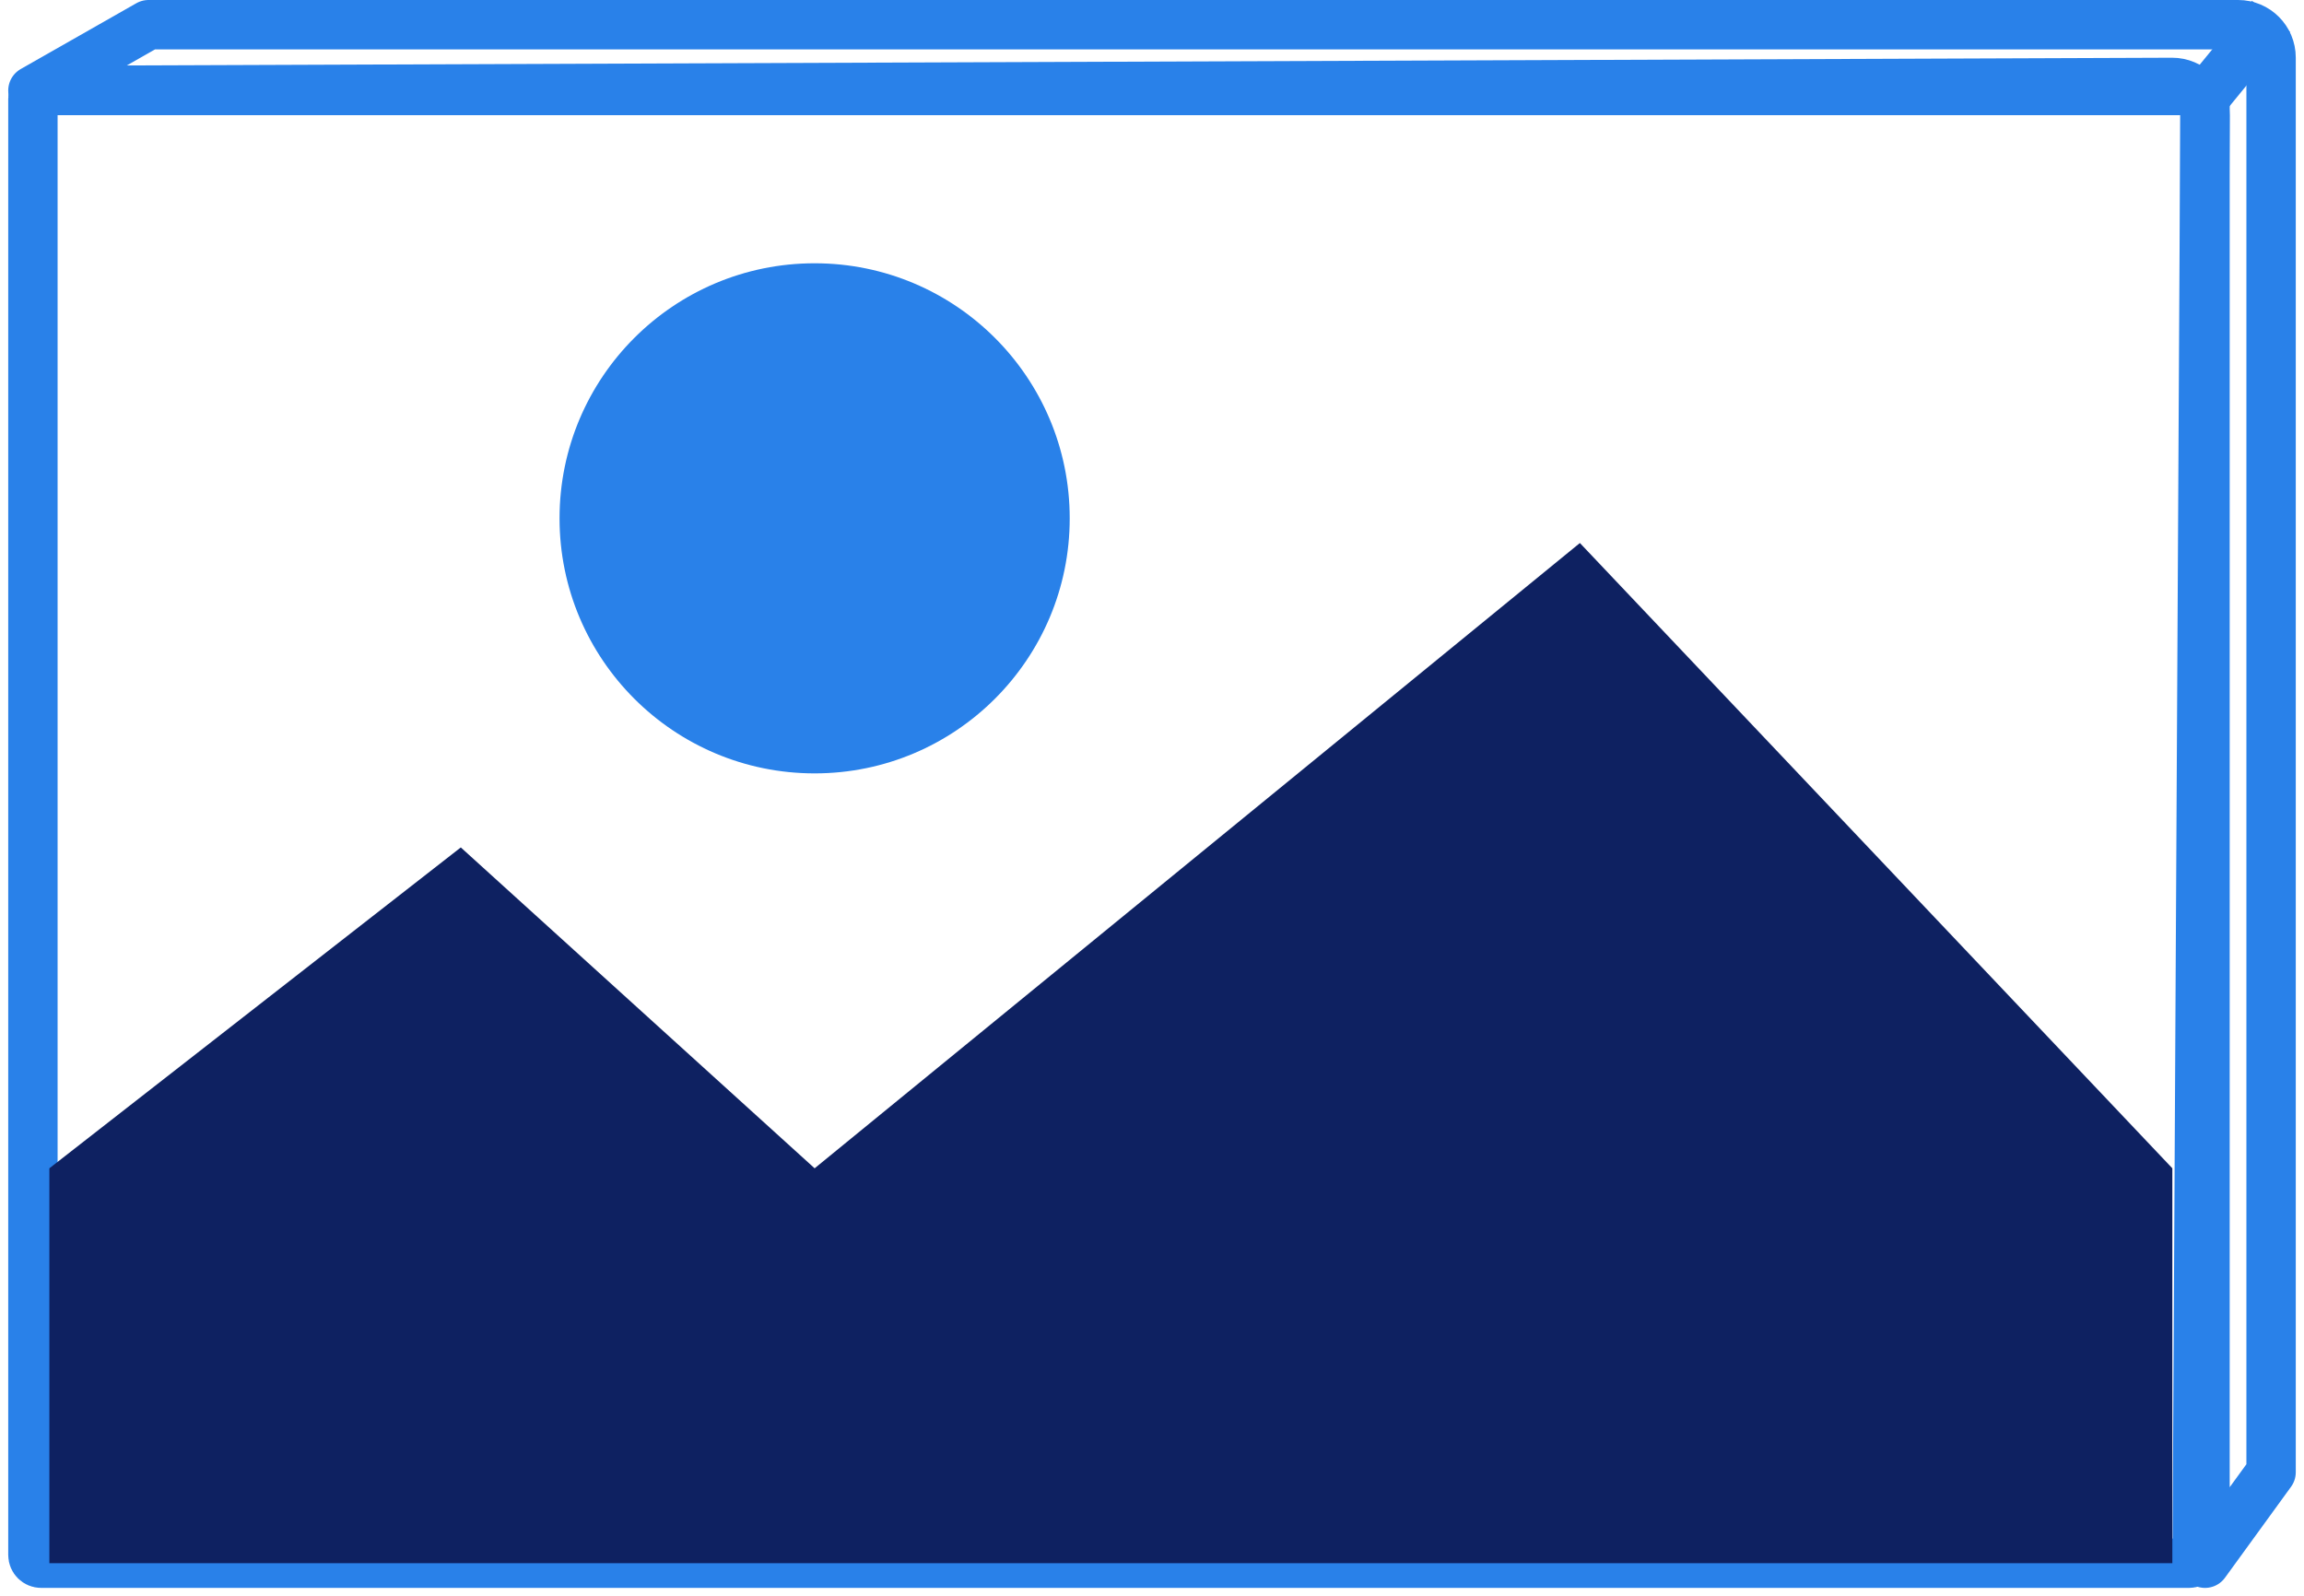
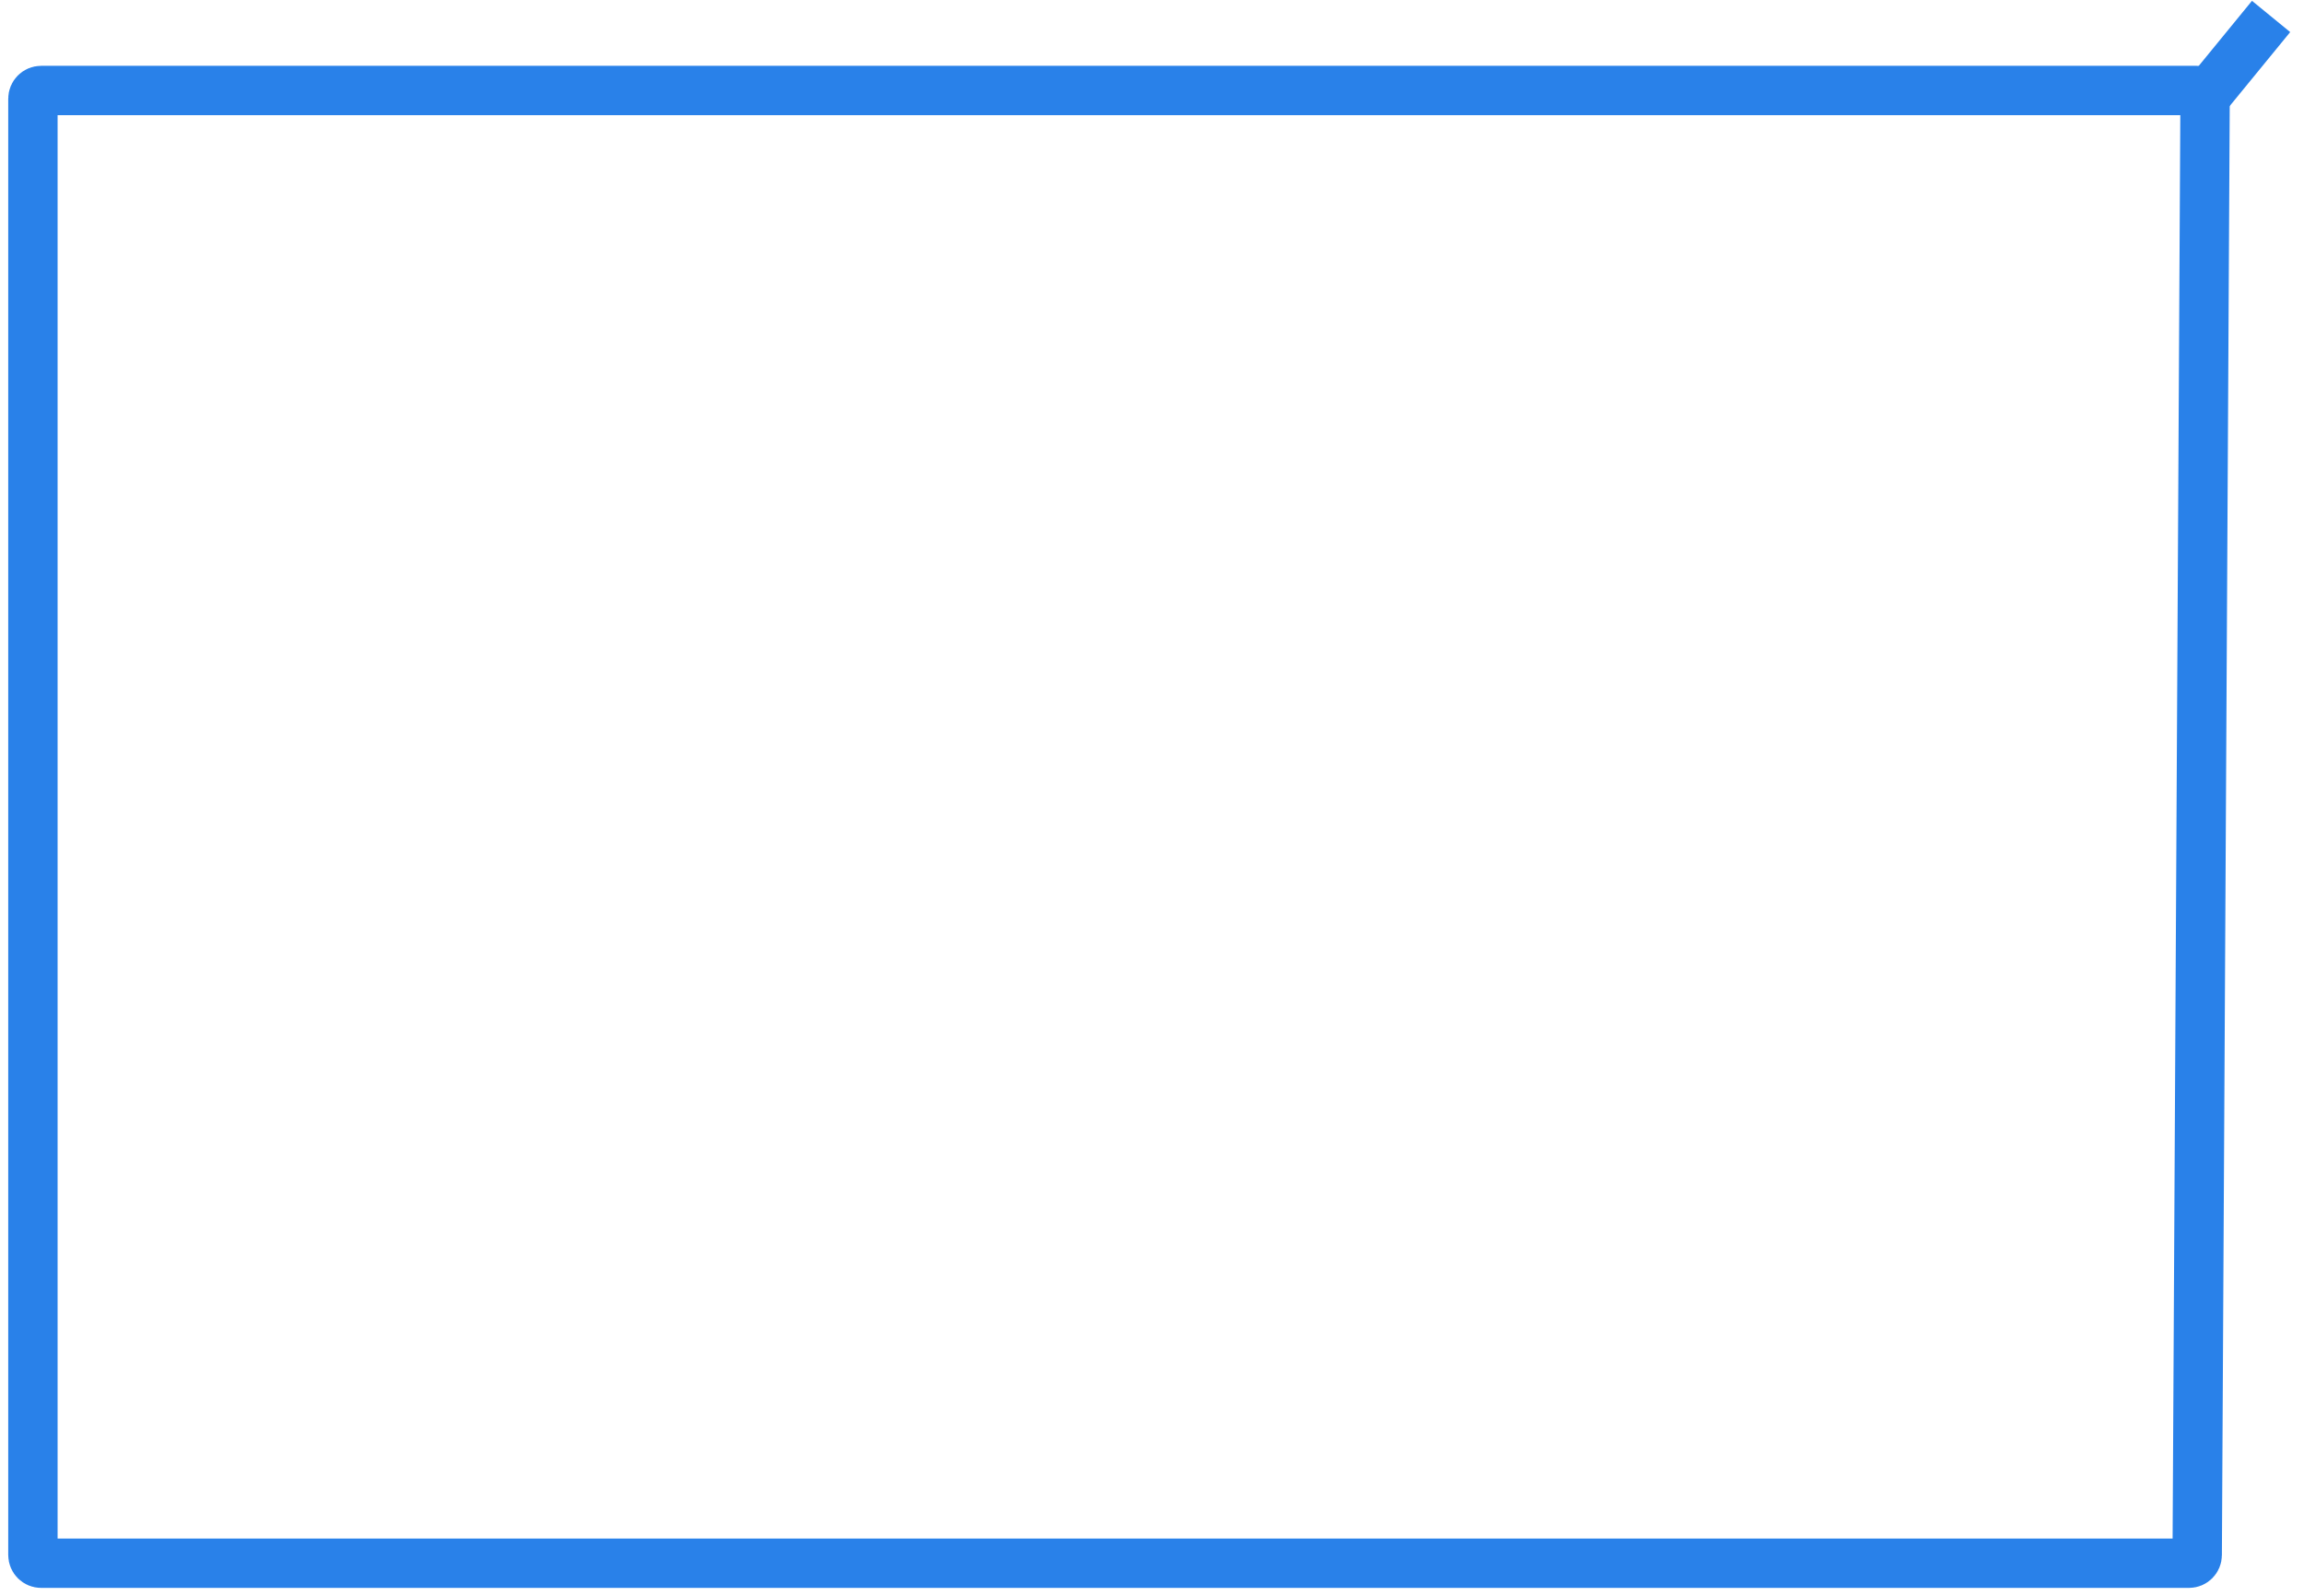
<svg xmlns="http://www.w3.org/2000/svg" width="140" height="97" viewBox="0 0 140 97" fill="none">
  <path d="M2 6C2 5.724 2.224 5.5 2.5 5.5H133.489C133.766 5.5 133.991 5.725 133.989 6.003L133.511 94.503C133.509 94.778 133.286 95 133.011 95H2.5C2.224 95 2 94.776 2 94.5V6Z" stroke="#2981E9" stroke-width="3" />
-   <path d="M28 51.5L3 71V95H132V71L96 33L49.5 71L28 51.5Z" fill="#0E2161" />
-   <circle cx="49.5" cy="31.5" r="15.5" fill="#2981E9" />
-   <path d="M9.026 1.5L2 5.5L131.978 5.008C133.085 5.003 133.985 5.9 133.985 7.008V95L138 89.471V3.5C138 2.395 137.105 1.5 136 1.5H9.026Z" stroke="#2981E9" stroke-width="3" stroke-linejoin="round" />
  <path d="M133.5 6.5L138 1" stroke="#2981E9" stroke-width="3" stroke-linejoin="round" />
</svg>